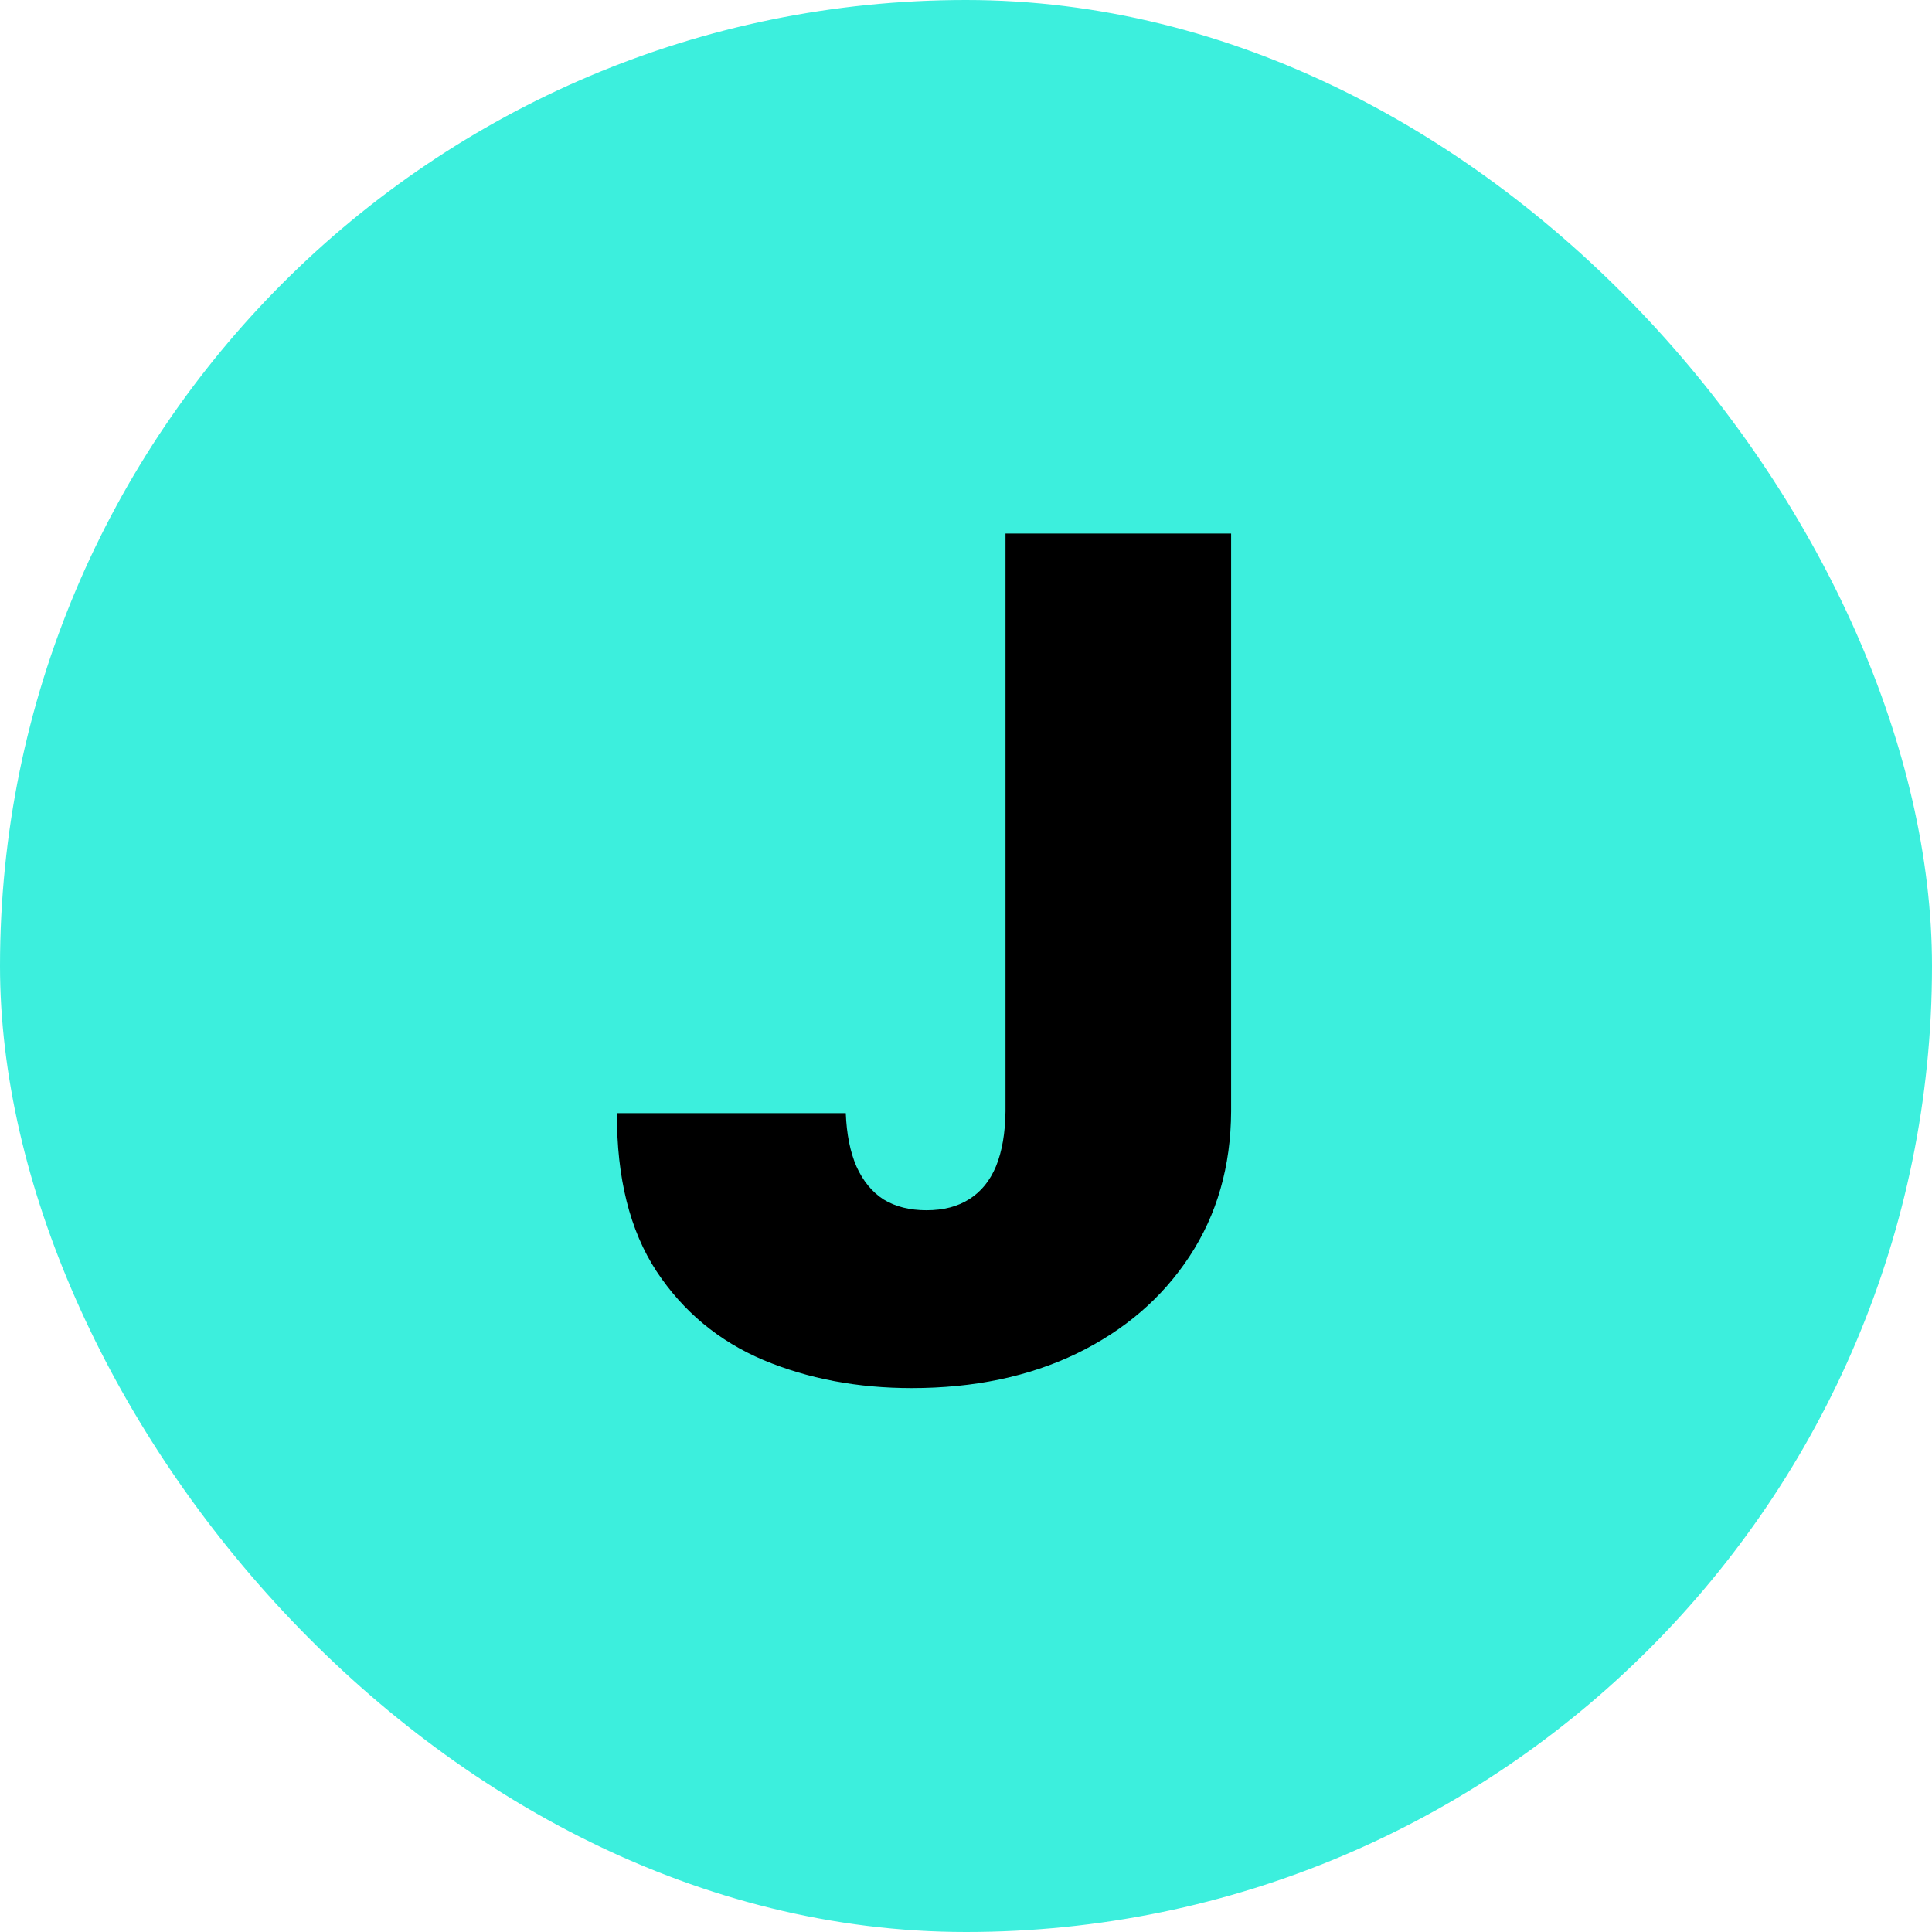
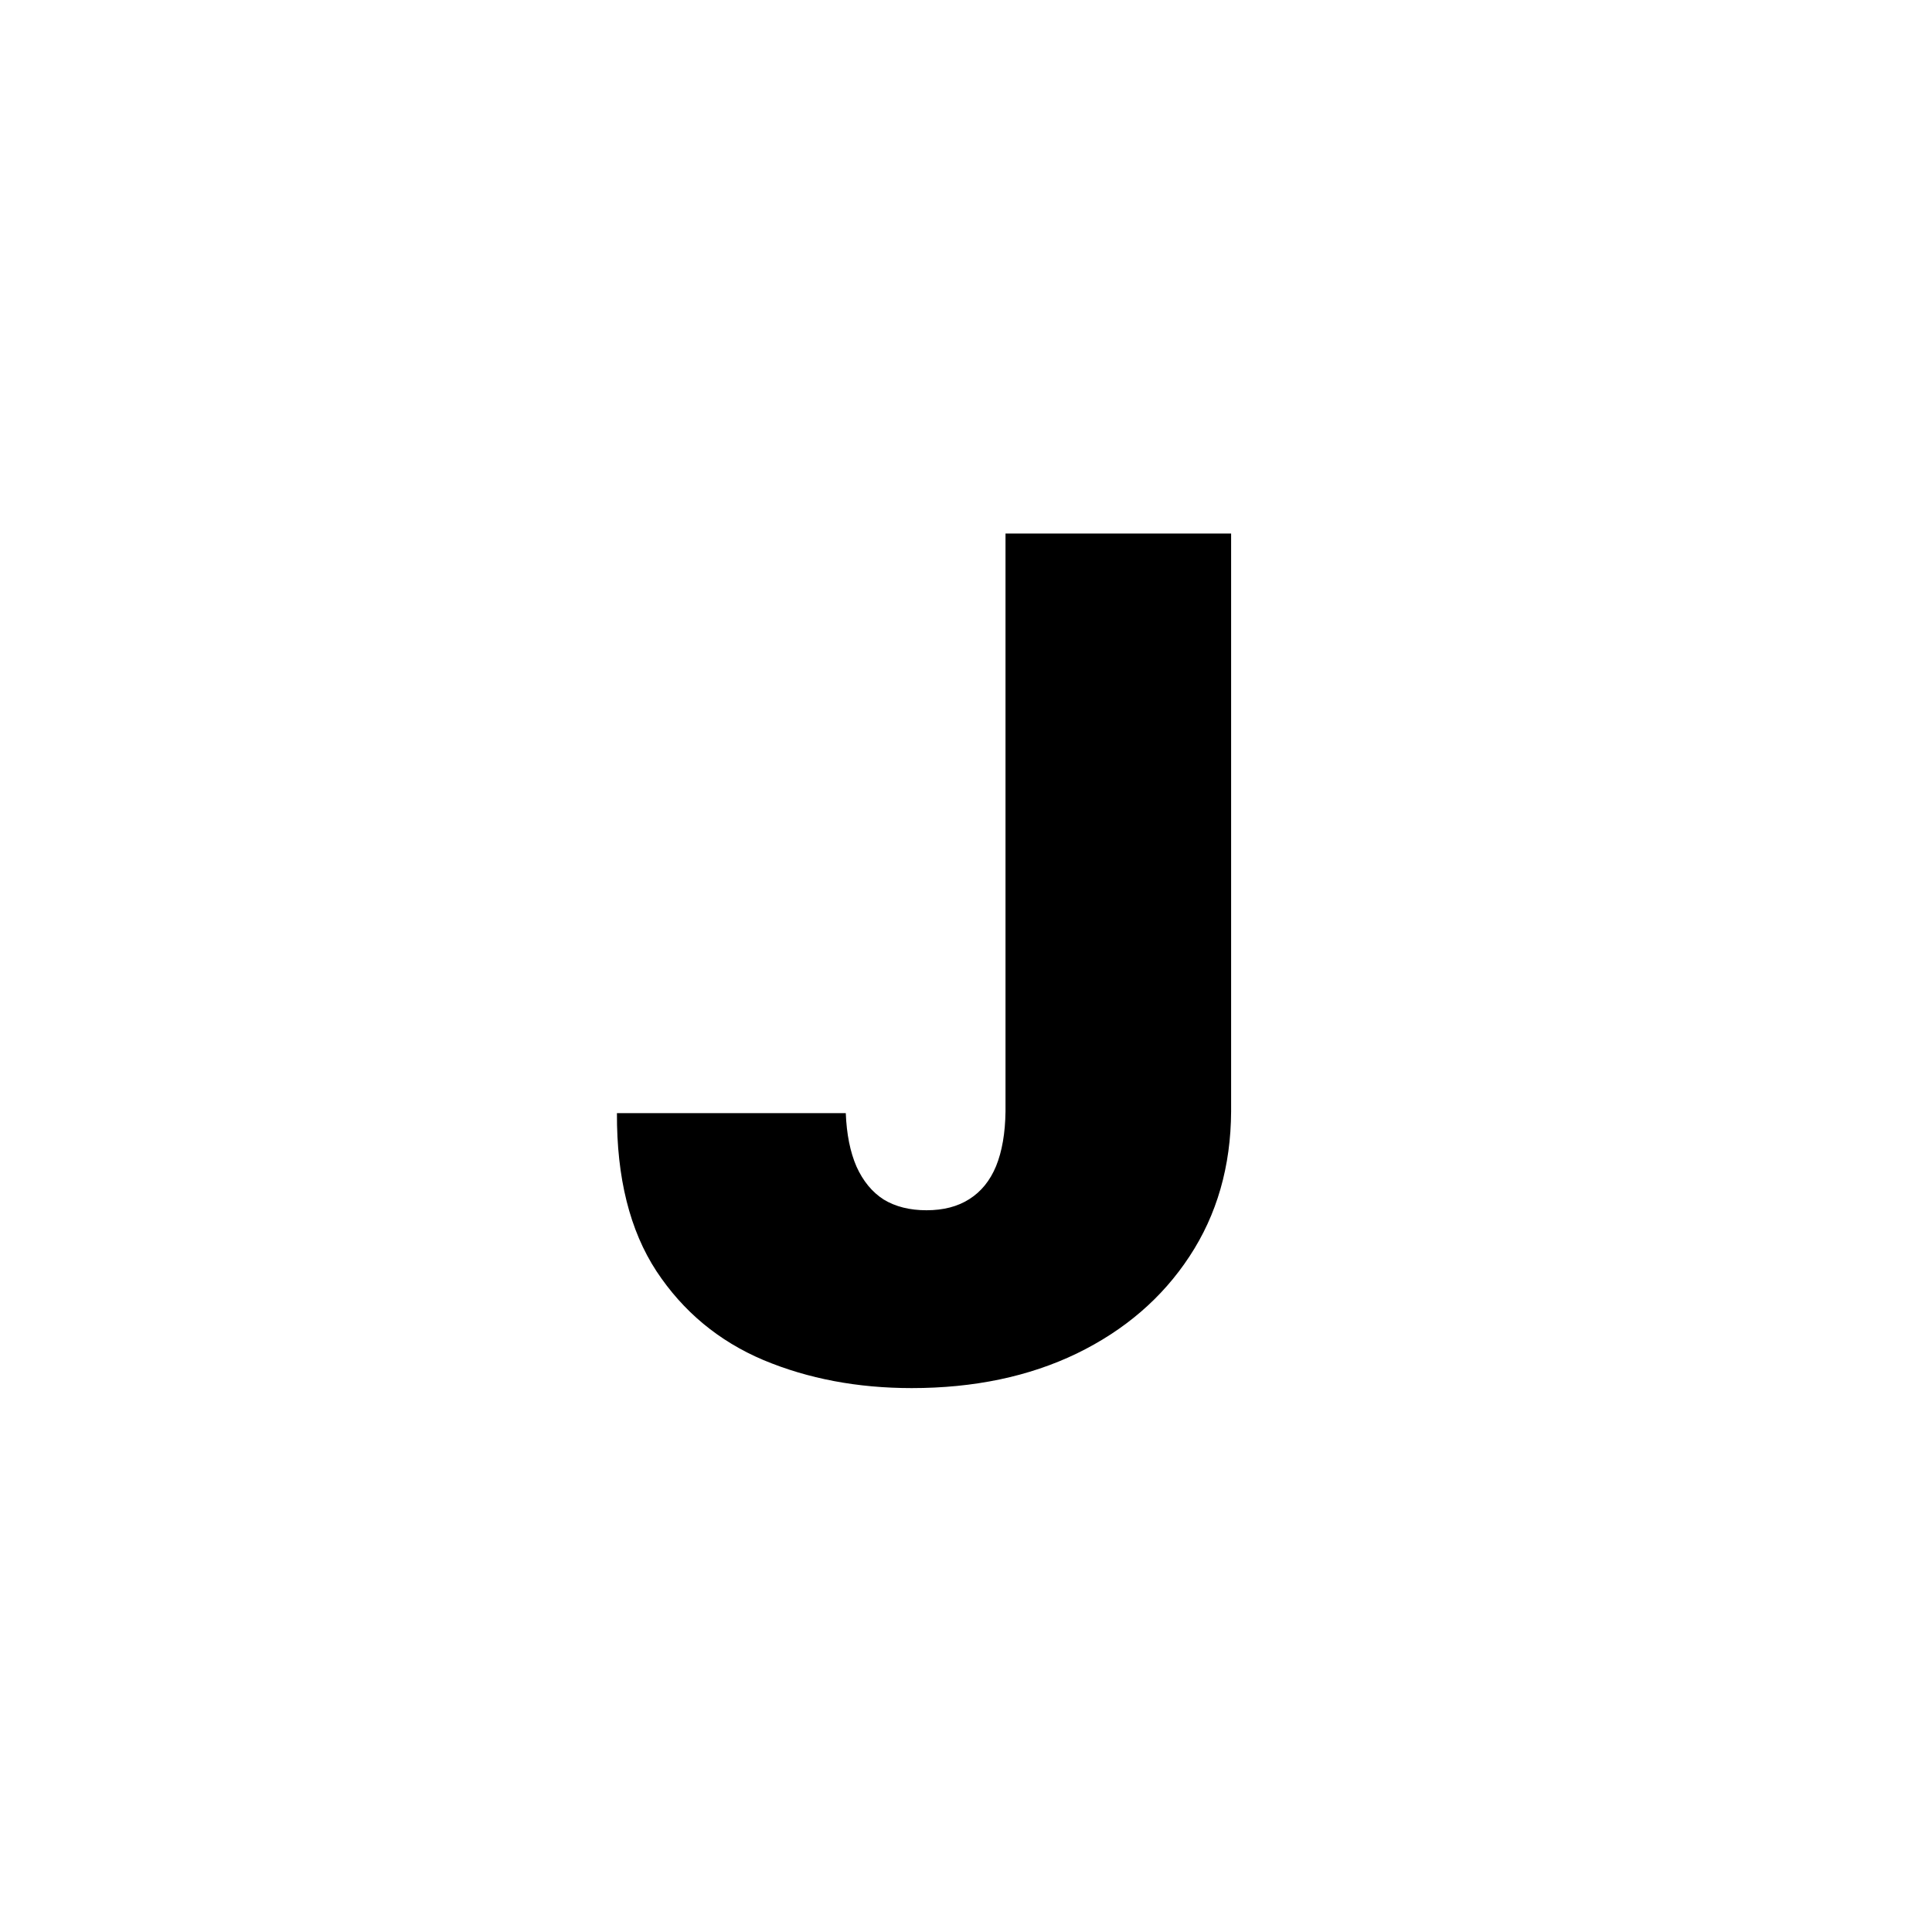
<svg xmlns="http://www.w3.org/2000/svg" width="40" height="40" viewBox="0 0 40 40" fill="none">
-   <rect width="40" height="40" rx="20" fill="#3CEFDD" />
  <path d="M20.818 11.046H25.489V23.011C25.483 24.148 25.196 25.148 24.628 26.011C24.065 26.869 23.287 27.54 22.293 28.023C21.304 28.5 20.165 28.739 18.875 28.739C17.756 28.739 16.733 28.546 15.807 28.159C14.881 27.767 14.142 27.153 13.591 26.318C13.04 25.477 12.767 24.386 12.773 23.046H17.511C17.528 23.483 17.602 23.852 17.733 24.153C17.869 24.454 18.057 24.682 18.296 24.835C18.54 24.983 18.835 25.057 19.182 25.057C19.534 25.057 19.829 24.98 20.068 24.827C20.312 24.673 20.497 24.446 20.622 24.145C20.747 23.838 20.812 23.46 20.818 23.011V11.046Z" fill="black" />
</svg>